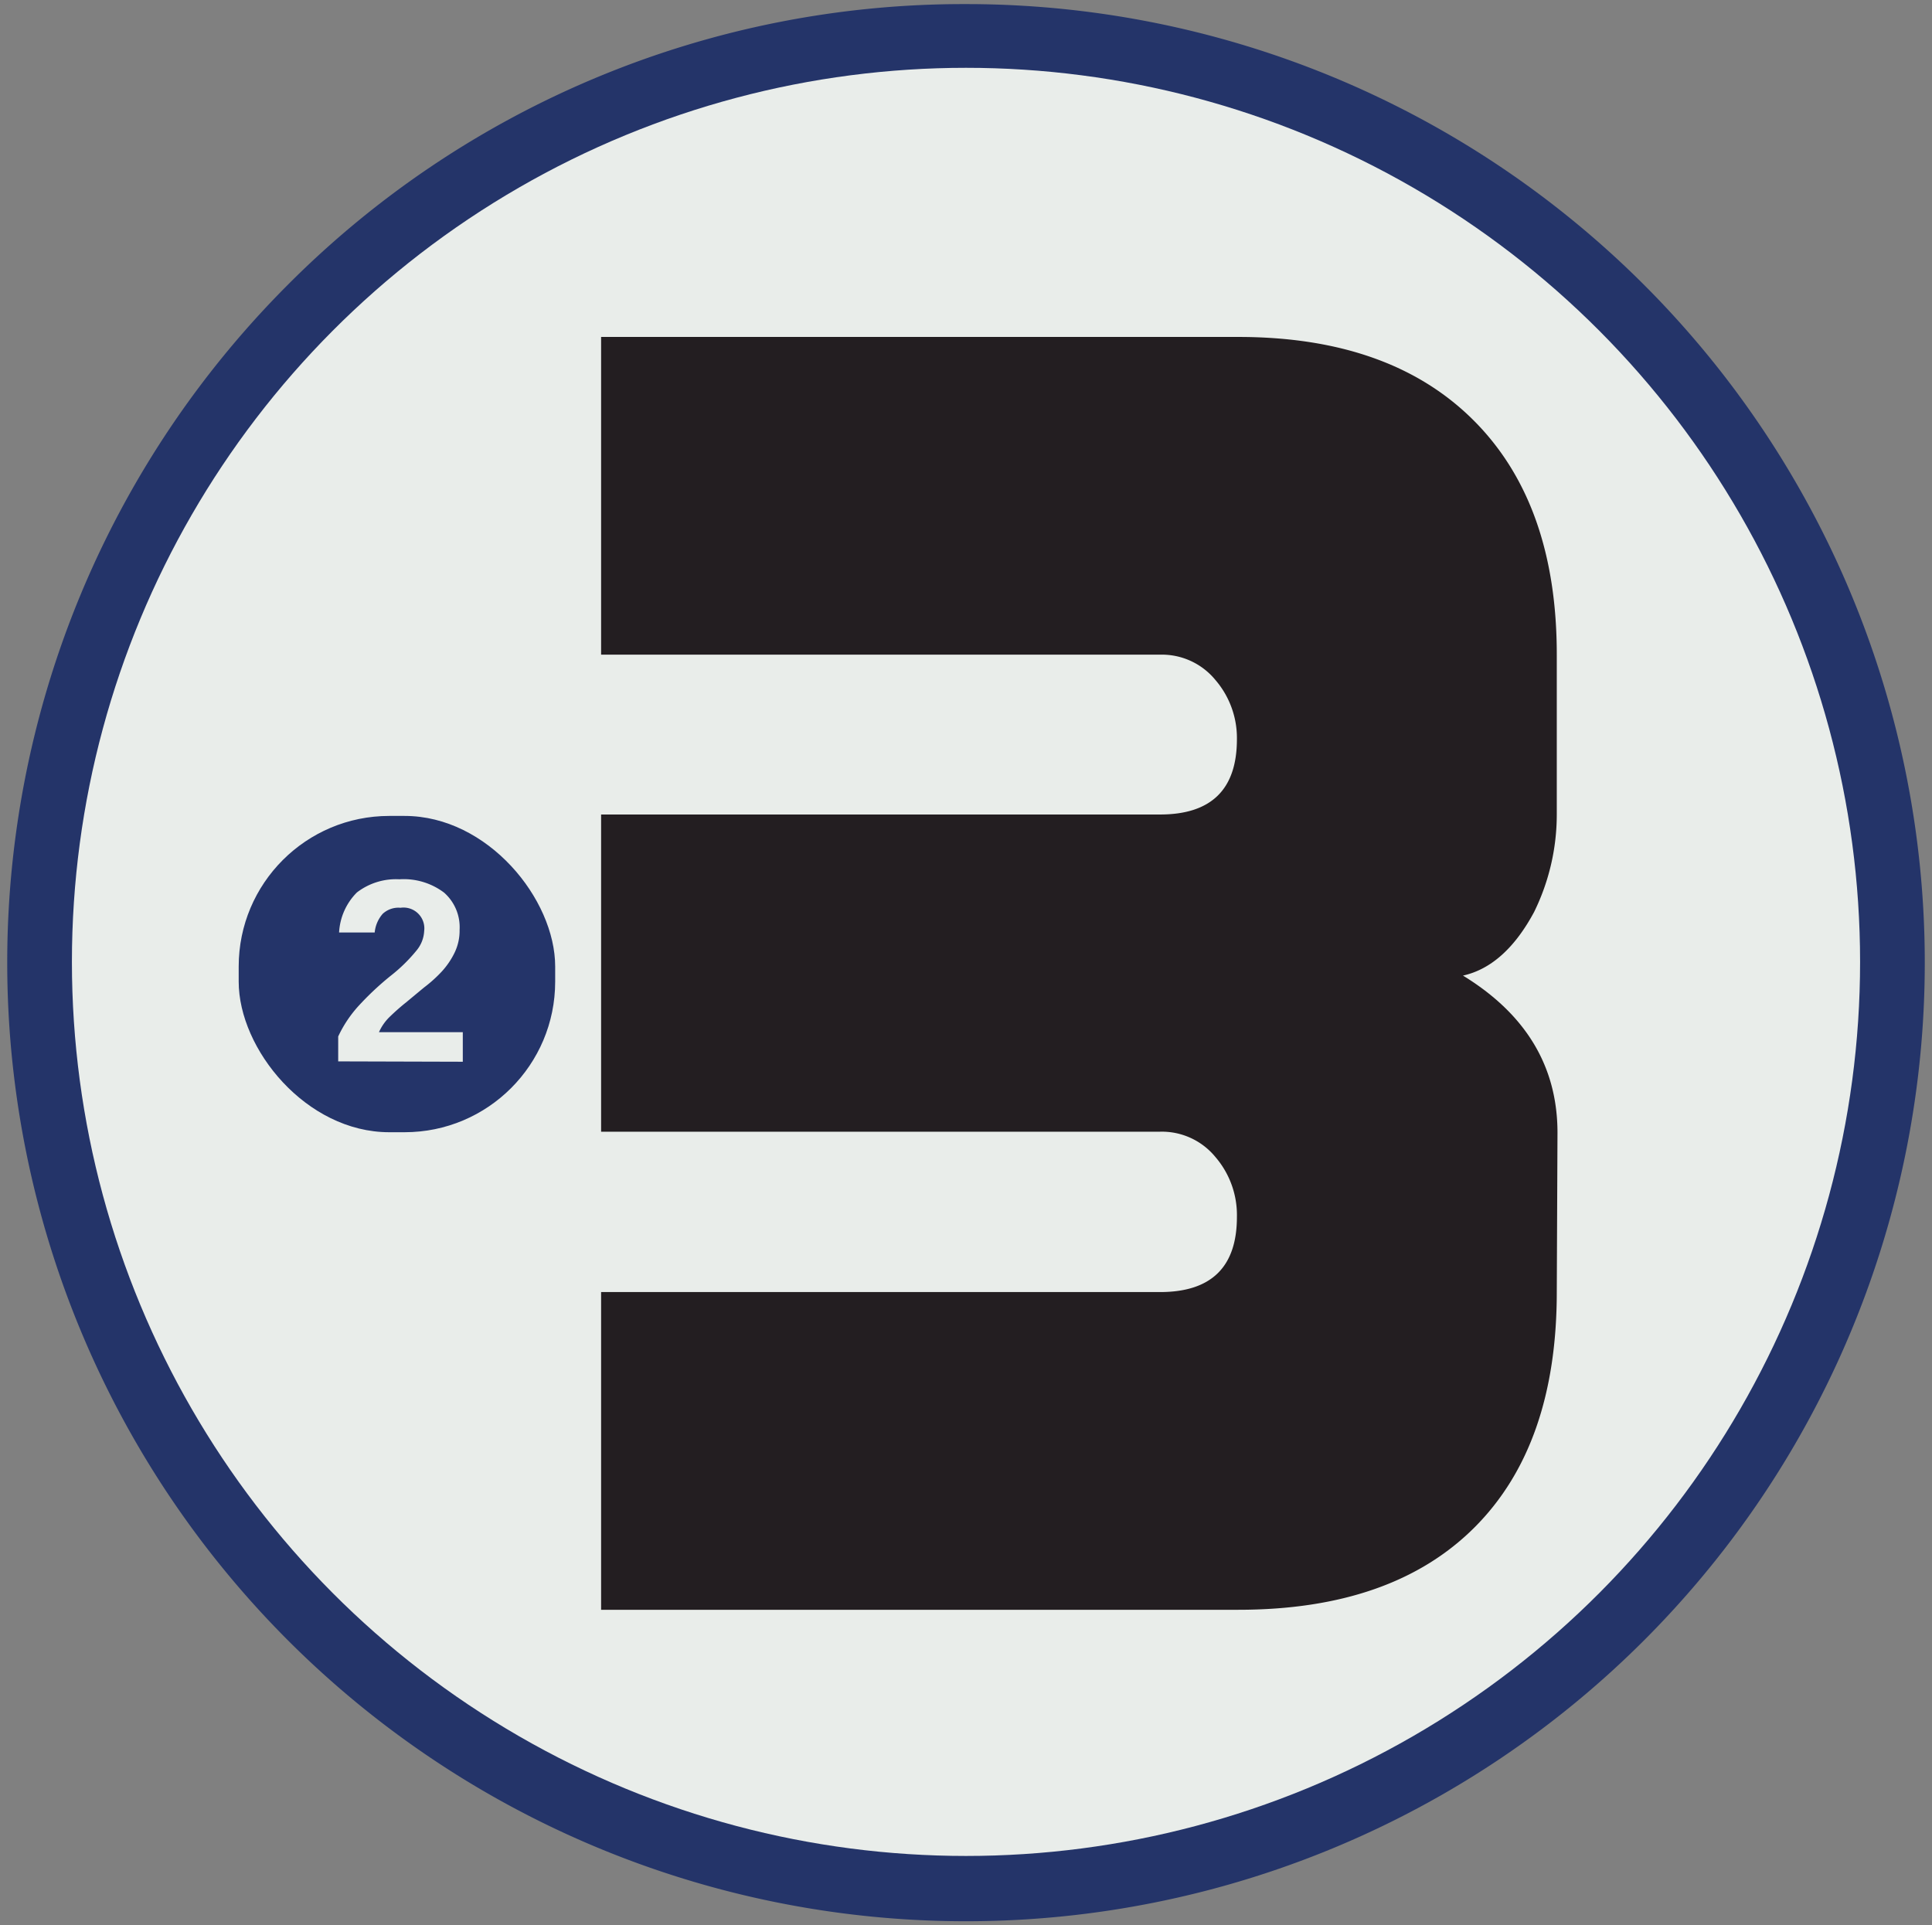
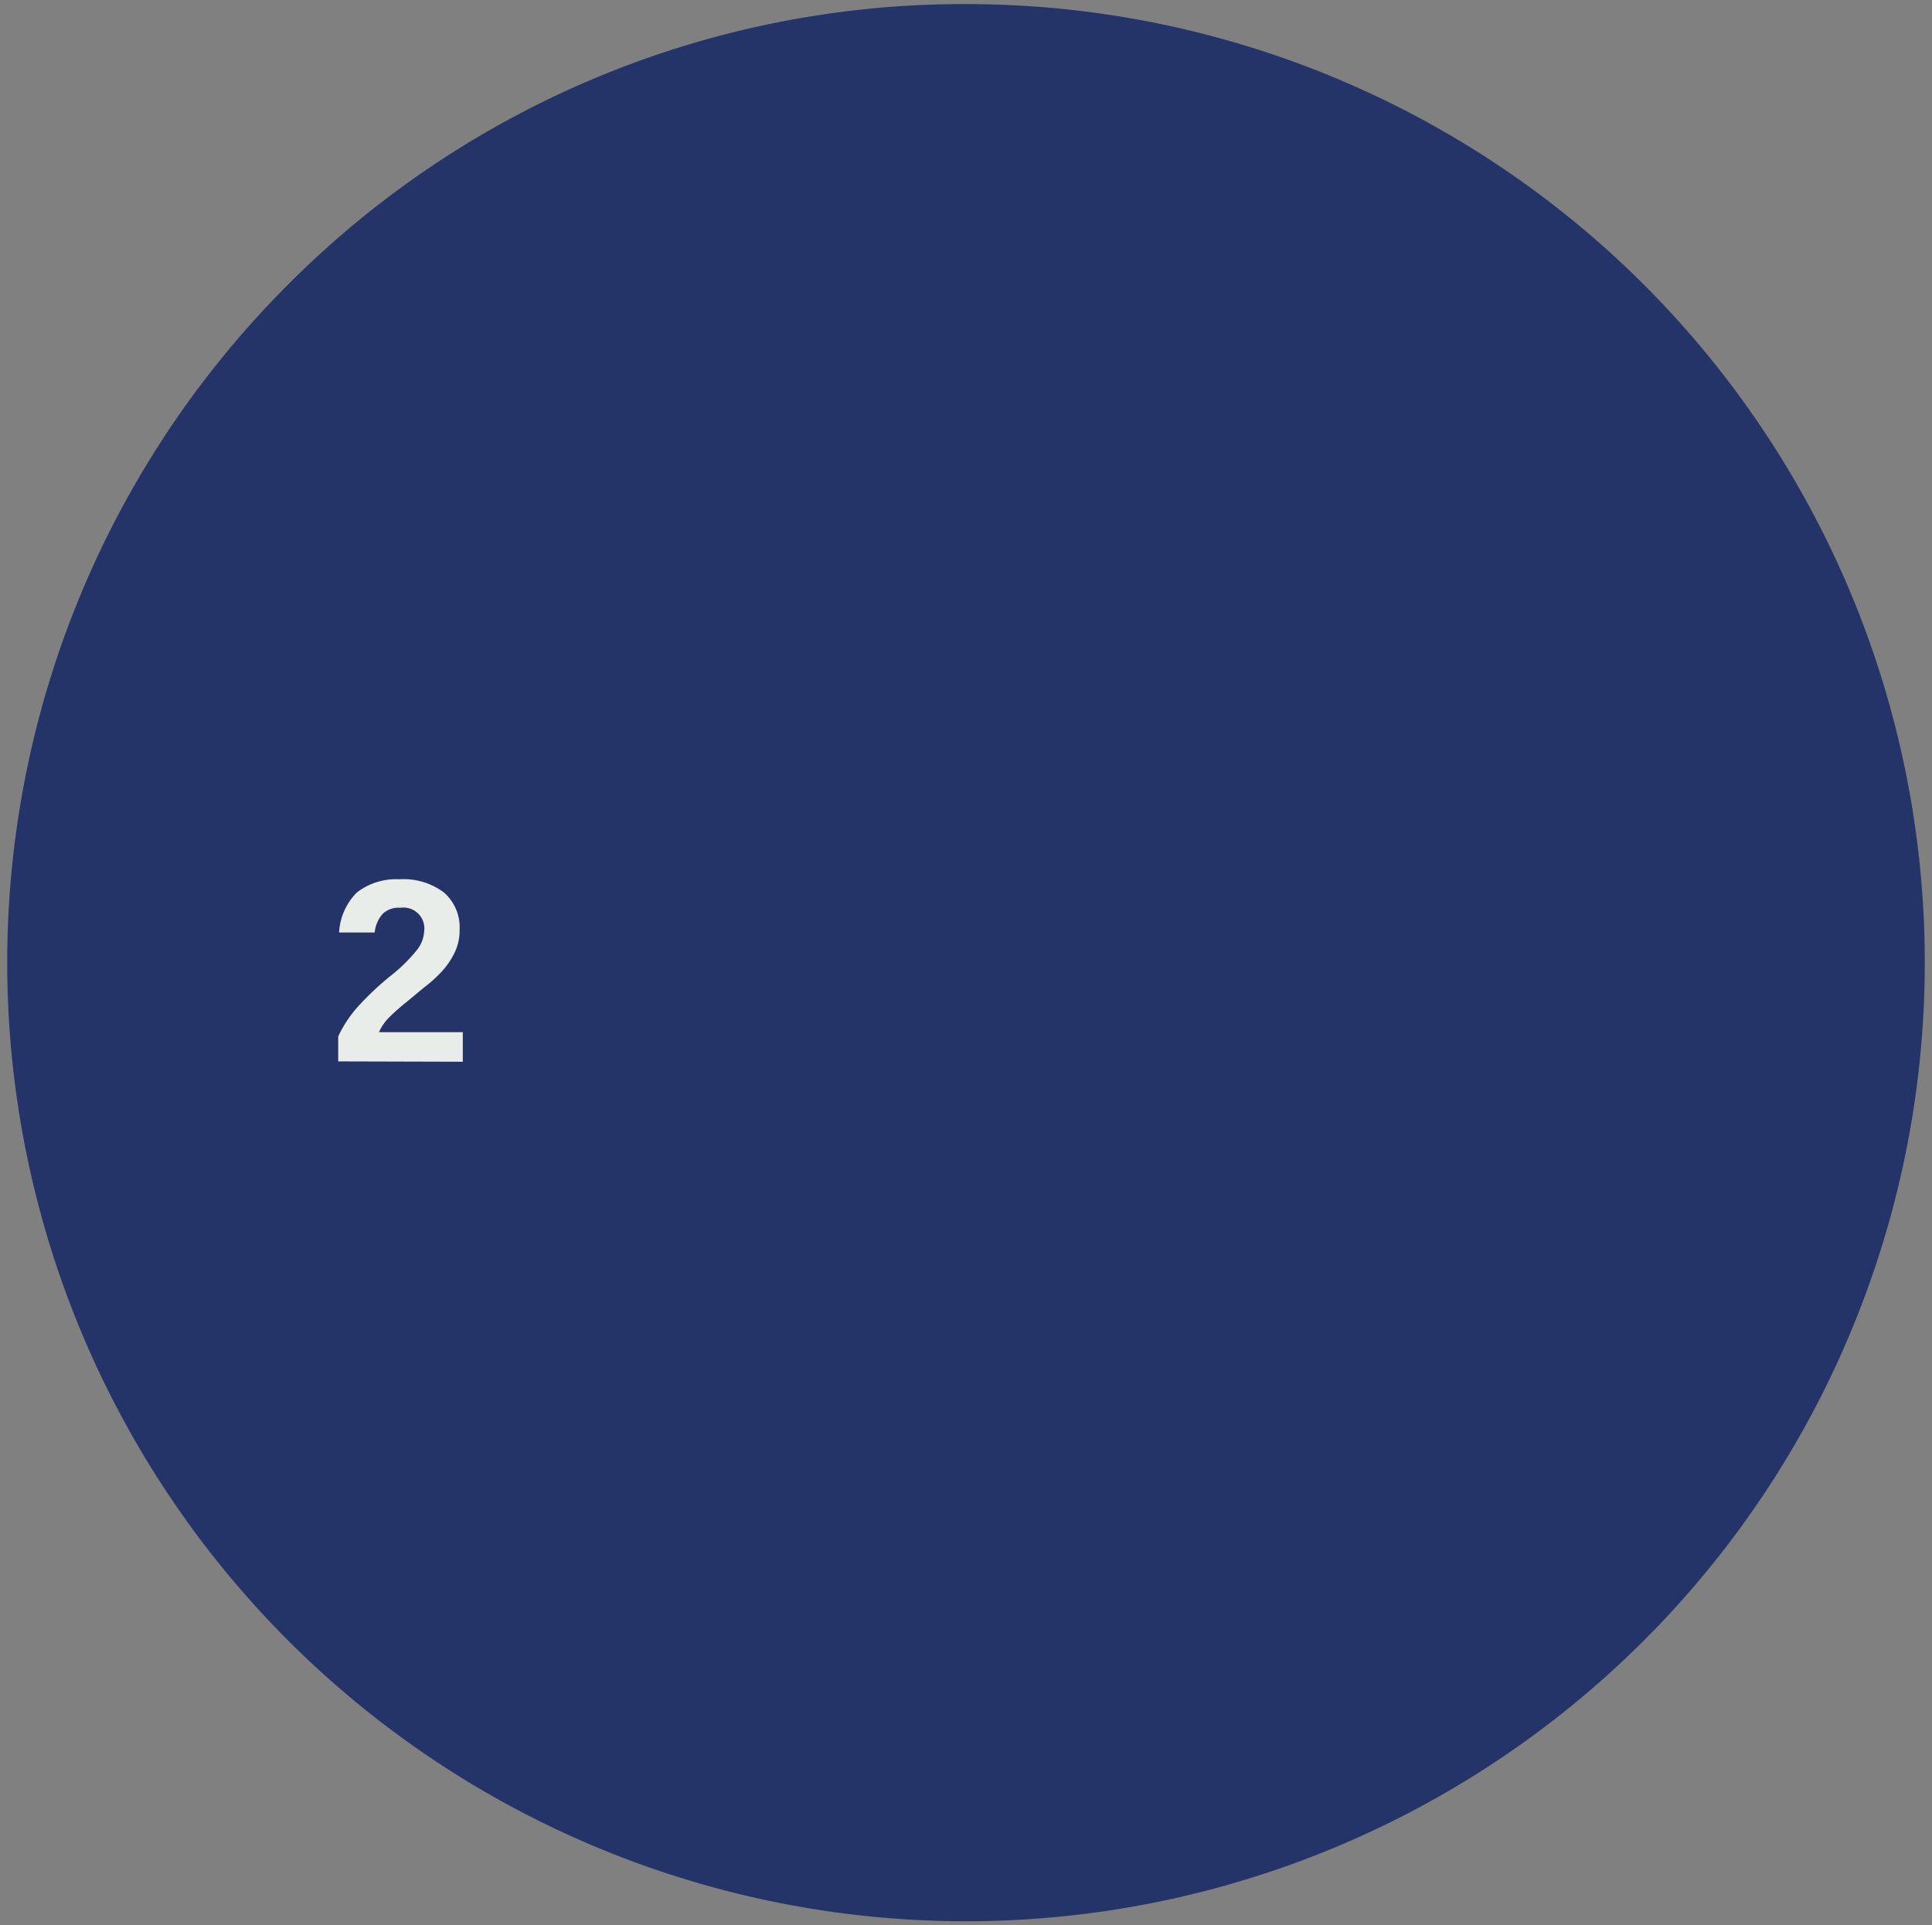
<svg xmlns="http://www.w3.org/2000/svg" id="Capa_1" data-name="Capa 1" viewBox="0 0 108.54 108.15">
  <rect x="0" y="0" width="108.54" height="108.15" fill="#808080" stroke="none" />
  <defs>
    <style>.cls-1{fill:#243469;}.cls-2{fill:#e9edea;}.cls-3{fill:#231e21;}</style>
  </defs>
  <title>BRAND_CALIFORNIA_SEPT_2019</title>
  <path class="cls-1" d="M16.17,16a53.86,53.86,0,0,0,76.2,76.15A53.85,53.85,0,0,0,54.27.23,53.56,53.56,0,0,0,16.17,16Z" />
-   <circle class="cls-2" cx="54.27" cy="54.04" r="50.23" />
-   <rect class="cls-1" x="13.41" y="45.84" width="17.78" height="17.77" rx="8.46" ry="8.46" />
  <path class="cls-2" d="M19,59.63v-1.4a6.88,6.88,0,0,1,1.12-1.69,16.39,16.39,0,0,1,1.83-1.72A9.08,9.08,0,0,0,23.4,53.4a1.85,1.85,0,0,0,.43-1.09A1.17,1.17,0,0,0,22.5,51a1.3,1.3,0,0,0-1,.34,1.86,1.86,0,0,0-.45,1.05h-2a3.44,3.44,0,0,1,1-2.25,3.6,3.6,0,0,1,2.39-.74,3.76,3.76,0,0,1,2.51.75,2.59,2.59,0,0,1,.87,2.09,2.83,2.83,0,0,1-.28,1.28,4.41,4.41,0,0,1-.72,1.06,7.6,7.6,0,0,1-1,.9l-1,.83c-.34.27-.64.54-.92.81a2.76,2.76,0,0,0-.61.87H26v1.66Z" />
-   <path class="cls-3" d="M87.46,72.59q0,8.61-4.63,13.23T69.56,90.44H33.77V72.59l31.4,0q4.32,0,4.32-4.22A5,5,0,0,0,68.28,65a3.89,3.89,0,0,0-3.11-1.42H33.77V45.76h31.4q4.32,0,4.32-4.23a5,5,0,0,0-1.21-3.33,3.89,3.89,0,0,0-3.11-1.42H33.77V18.93H69.56q8.53,0,13.22,4.68t4.68,13.2v8.95a12.42,12.42,0,0,1-1.27,5.47c-1.07,2-2.41,3.23-4,3.58q5.31,3.25,5.31,8.83Z" />
</svg>